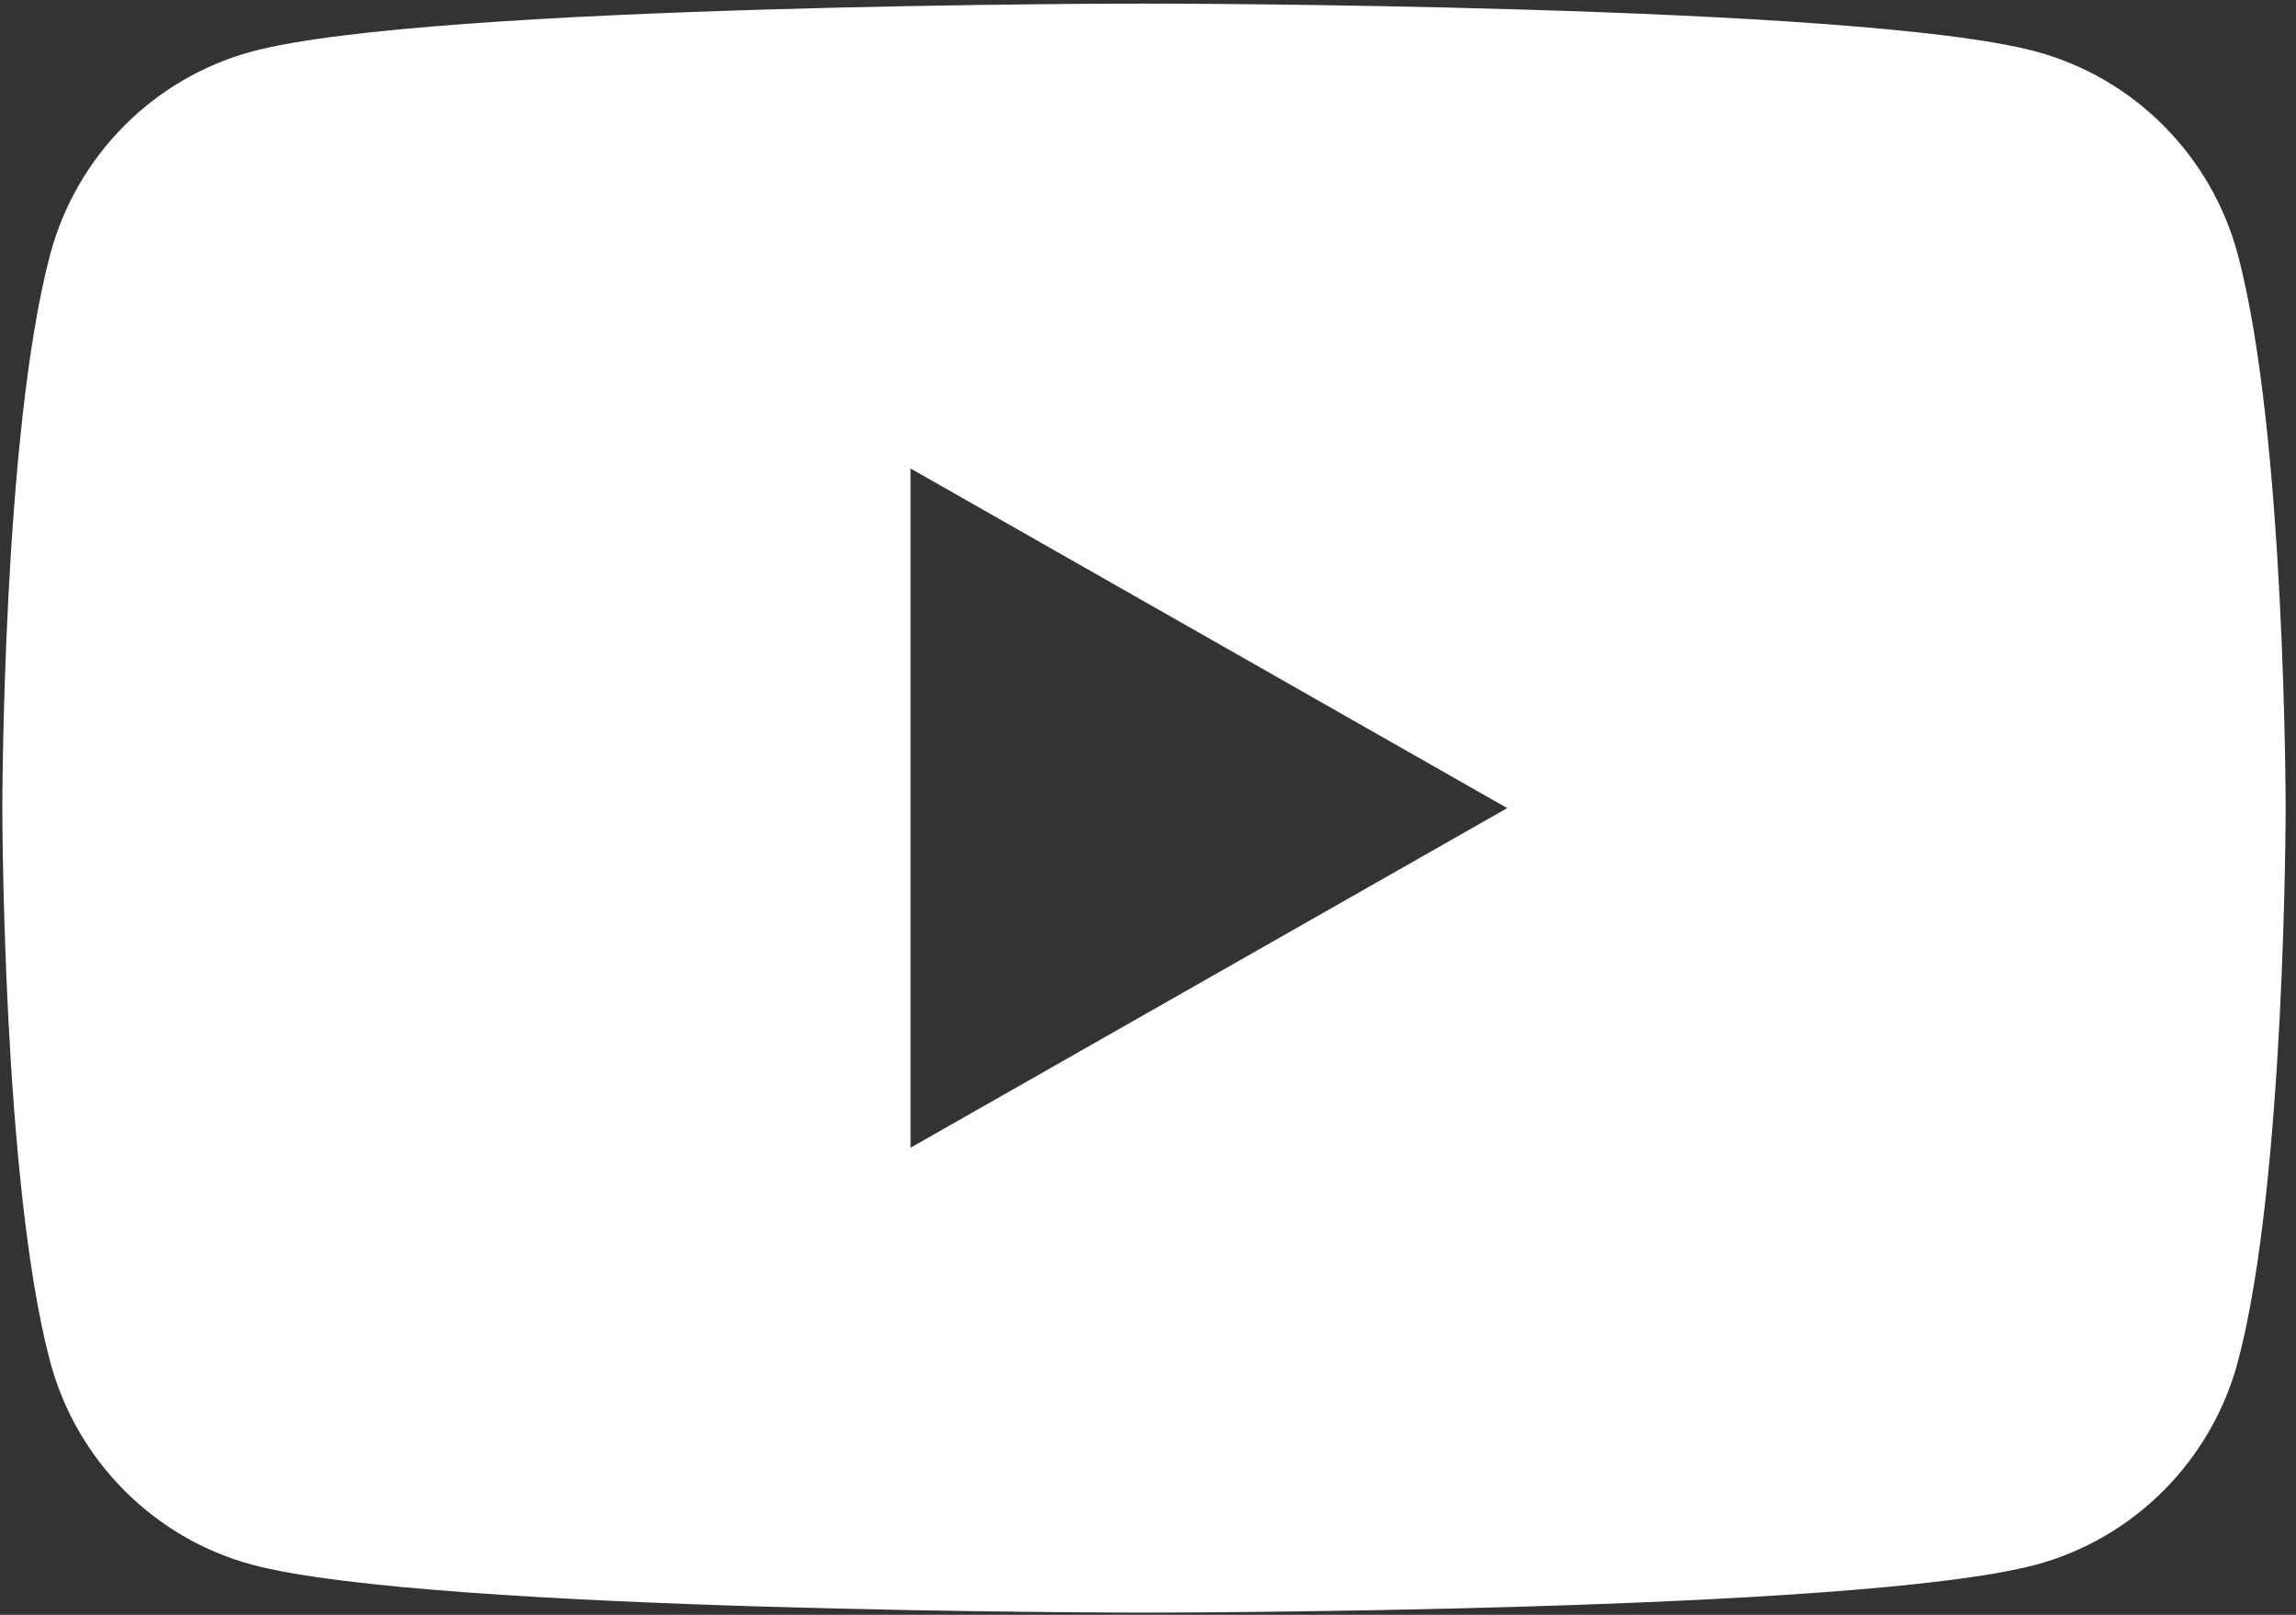
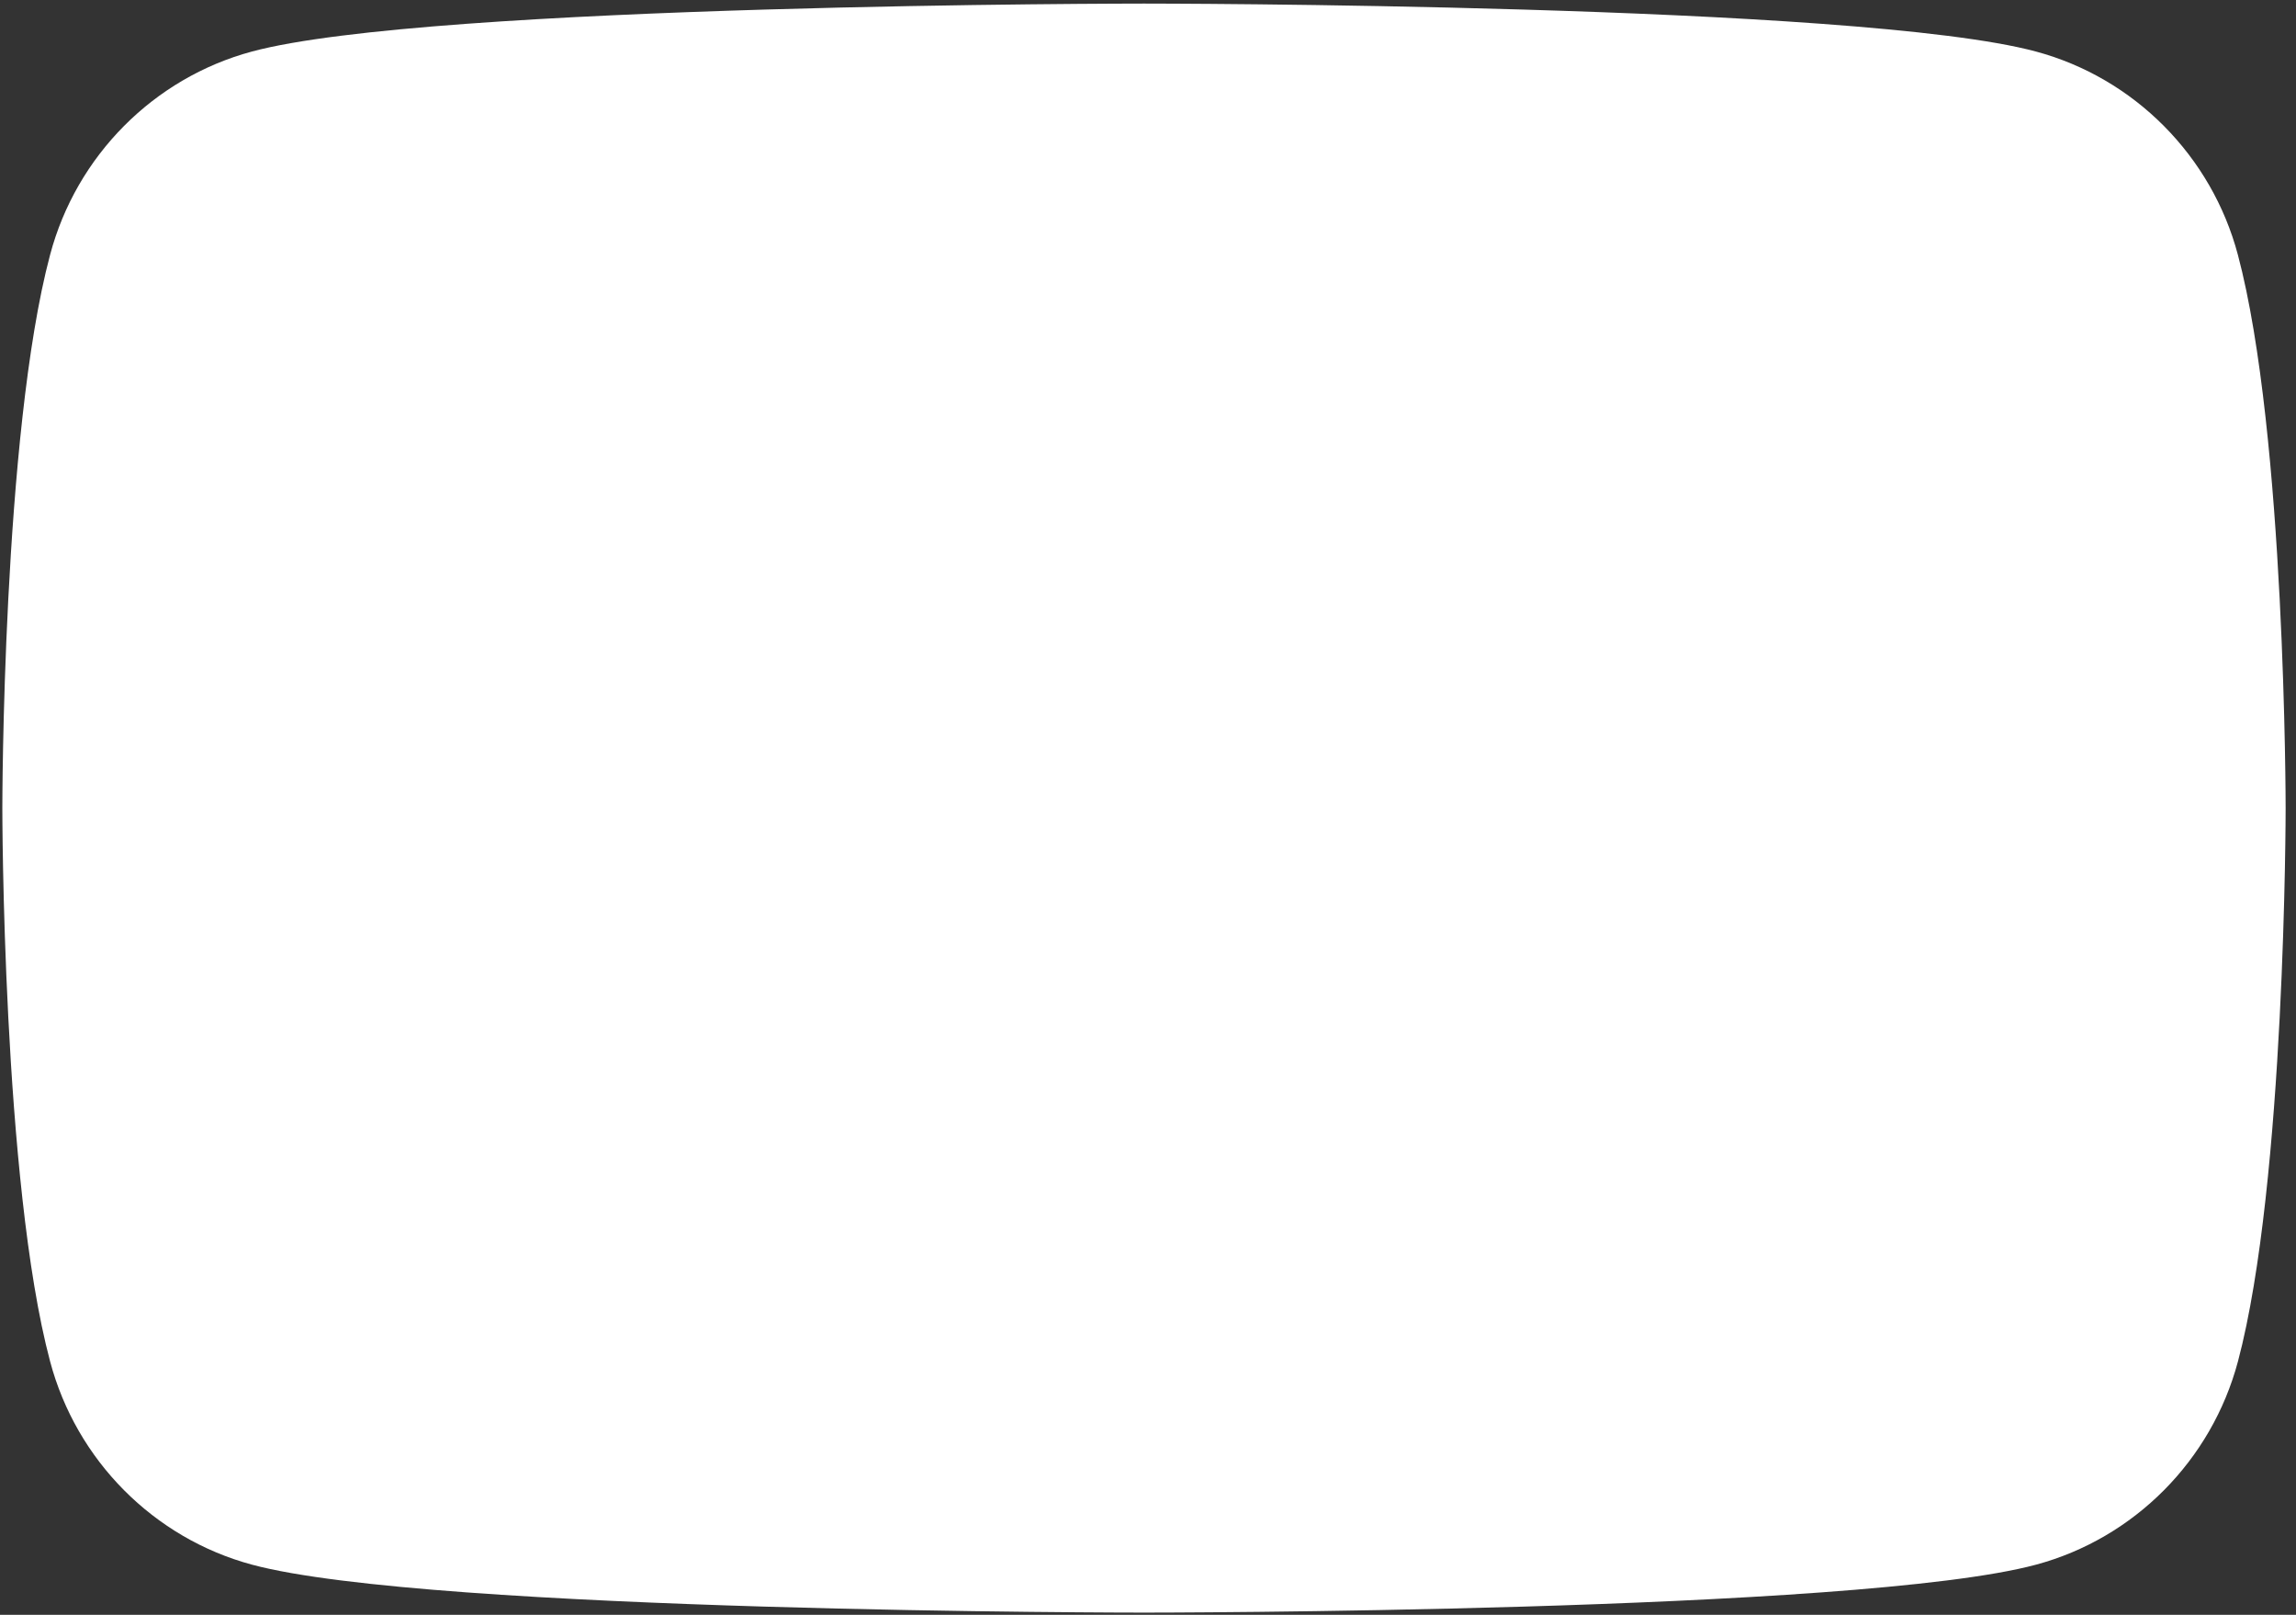
<svg xmlns="http://www.w3.org/2000/svg" width="100%" height="100%" viewBox="0 0 192 135" version="1.1" xml:space="preserve" style="fill-rule:evenodd;clip-rule:evenodd;stroke-linejoin:round;stroke-miterlimit:2;">
  <rect x="0" y="0" width="192" height="135" fill="#333333" stroke="none" />
-   <path d="M187.14,21.302C184.944,13.036 178.476,6.521 170.257,4.309C155.372,0.299 95.664,0.299 95.664,0.299C95.664,0.299 35.956,0.299 21.063,4.309C12.852,6.521 6.384,13.028 4.189,21.302C0.195,36.291 0.195,67.557 0.195,67.557C0.195,67.557 0.195,98.823 4.189,113.812C6.384,122.078 12.852,128.594 21.071,130.806C35.956,134.815 95.664,134.815 95.664,134.815C95.664,134.815 155.372,134.815 170.265,130.806C178.476,128.594 184.944,122.086 187.147,113.812C191.133,98.823 191.133,67.557 191.133,67.557C191.133,67.557 191.133,36.291 187.14,21.302ZM76.141,95.951L76.141,39.163L126.039,67.557L76.141,95.951Z" style="fill:#fff;fill-rule:nonzero;" />
+   <path d="M187.14,21.302C184.944,13.036 178.476,6.521 170.257,4.309C155.372,0.299 95.664,0.299 95.664,0.299C95.664,0.299 35.956,0.299 21.063,4.309C12.852,6.521 6.384,13.028 4.189,21.302C0.195,36.291 0.195,67.557 0.195,67.557C0.195,67.557 0.195,98.823 4.189,113.812C6.384,122.078 12.852,128.594 21.071,130.806C35.956,134.815 95.664,134.815 95.664,134.815C95.664,134.815 155.372,134.815 170.265,130.806C178.476,128.594 184.944,122.086 187.147,113.812C191.133,98.823 191.133,67.557 191.133,67.557C191.133,67.557 191.133,36.291 187.14,21.302ZM76.141,95.951L126.039,67.557L76.141,95.951Z" style="fill:#fff;fill-rule:nonzero;" />
</svg>